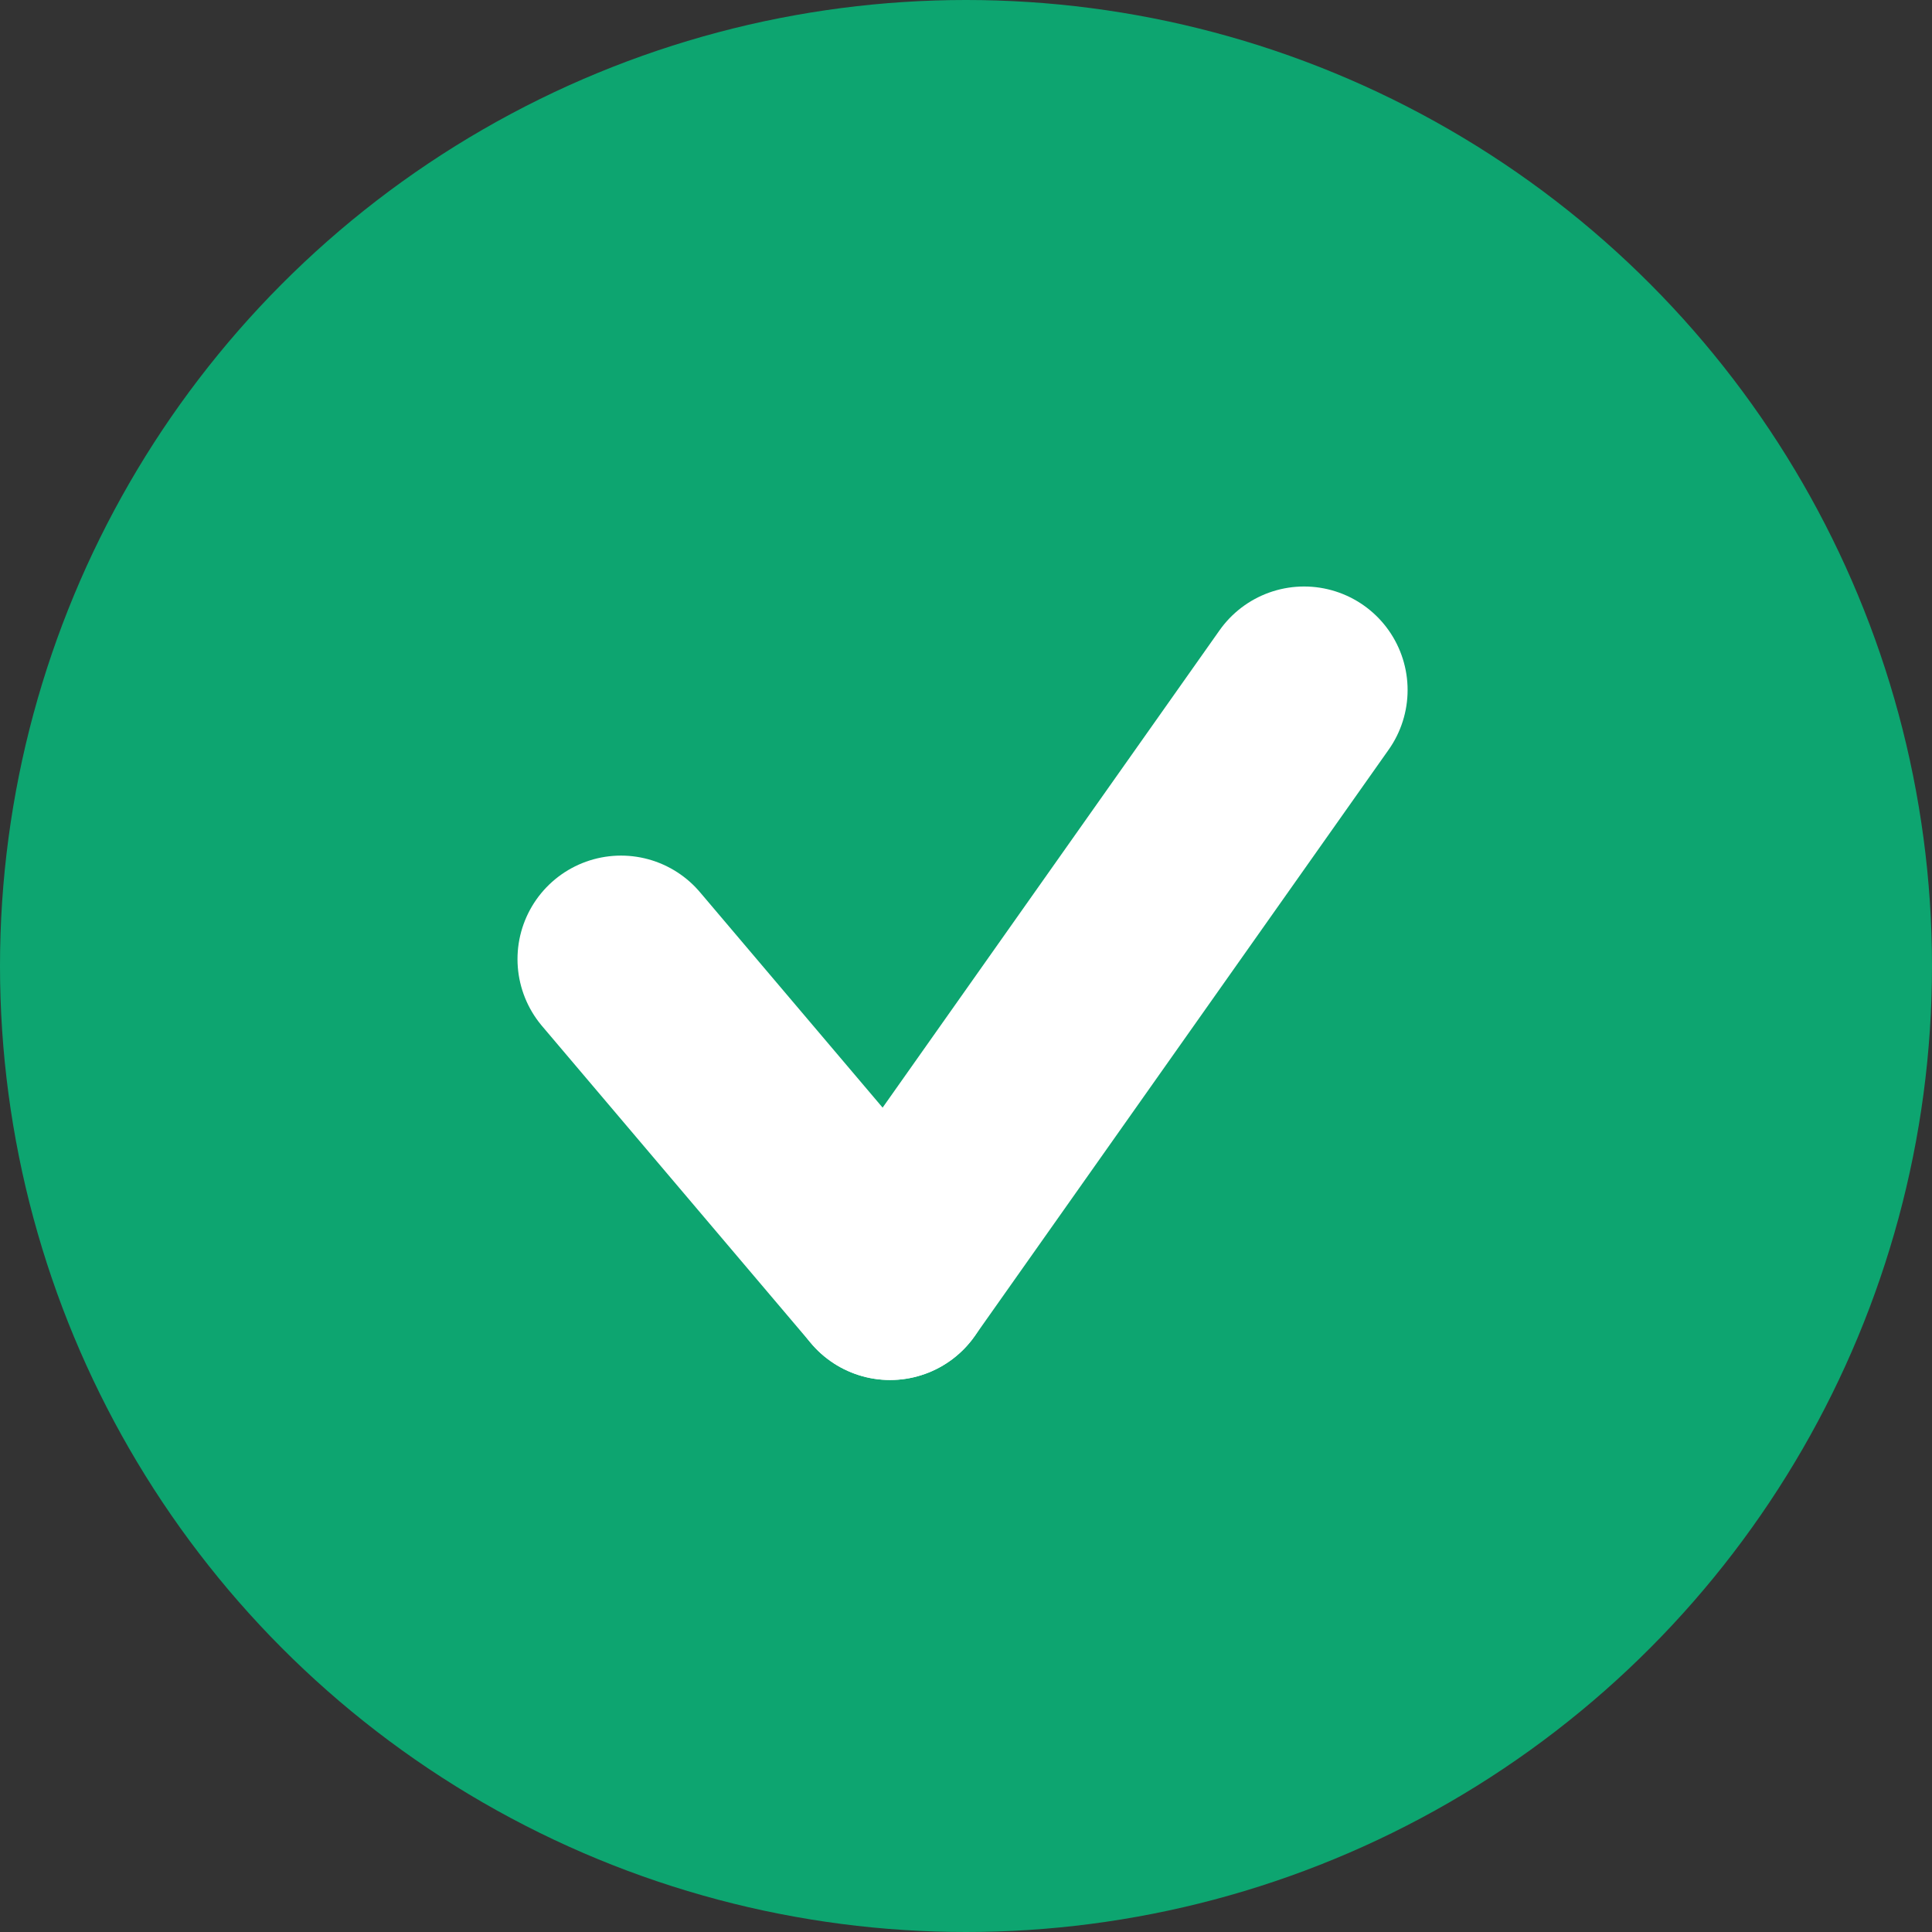
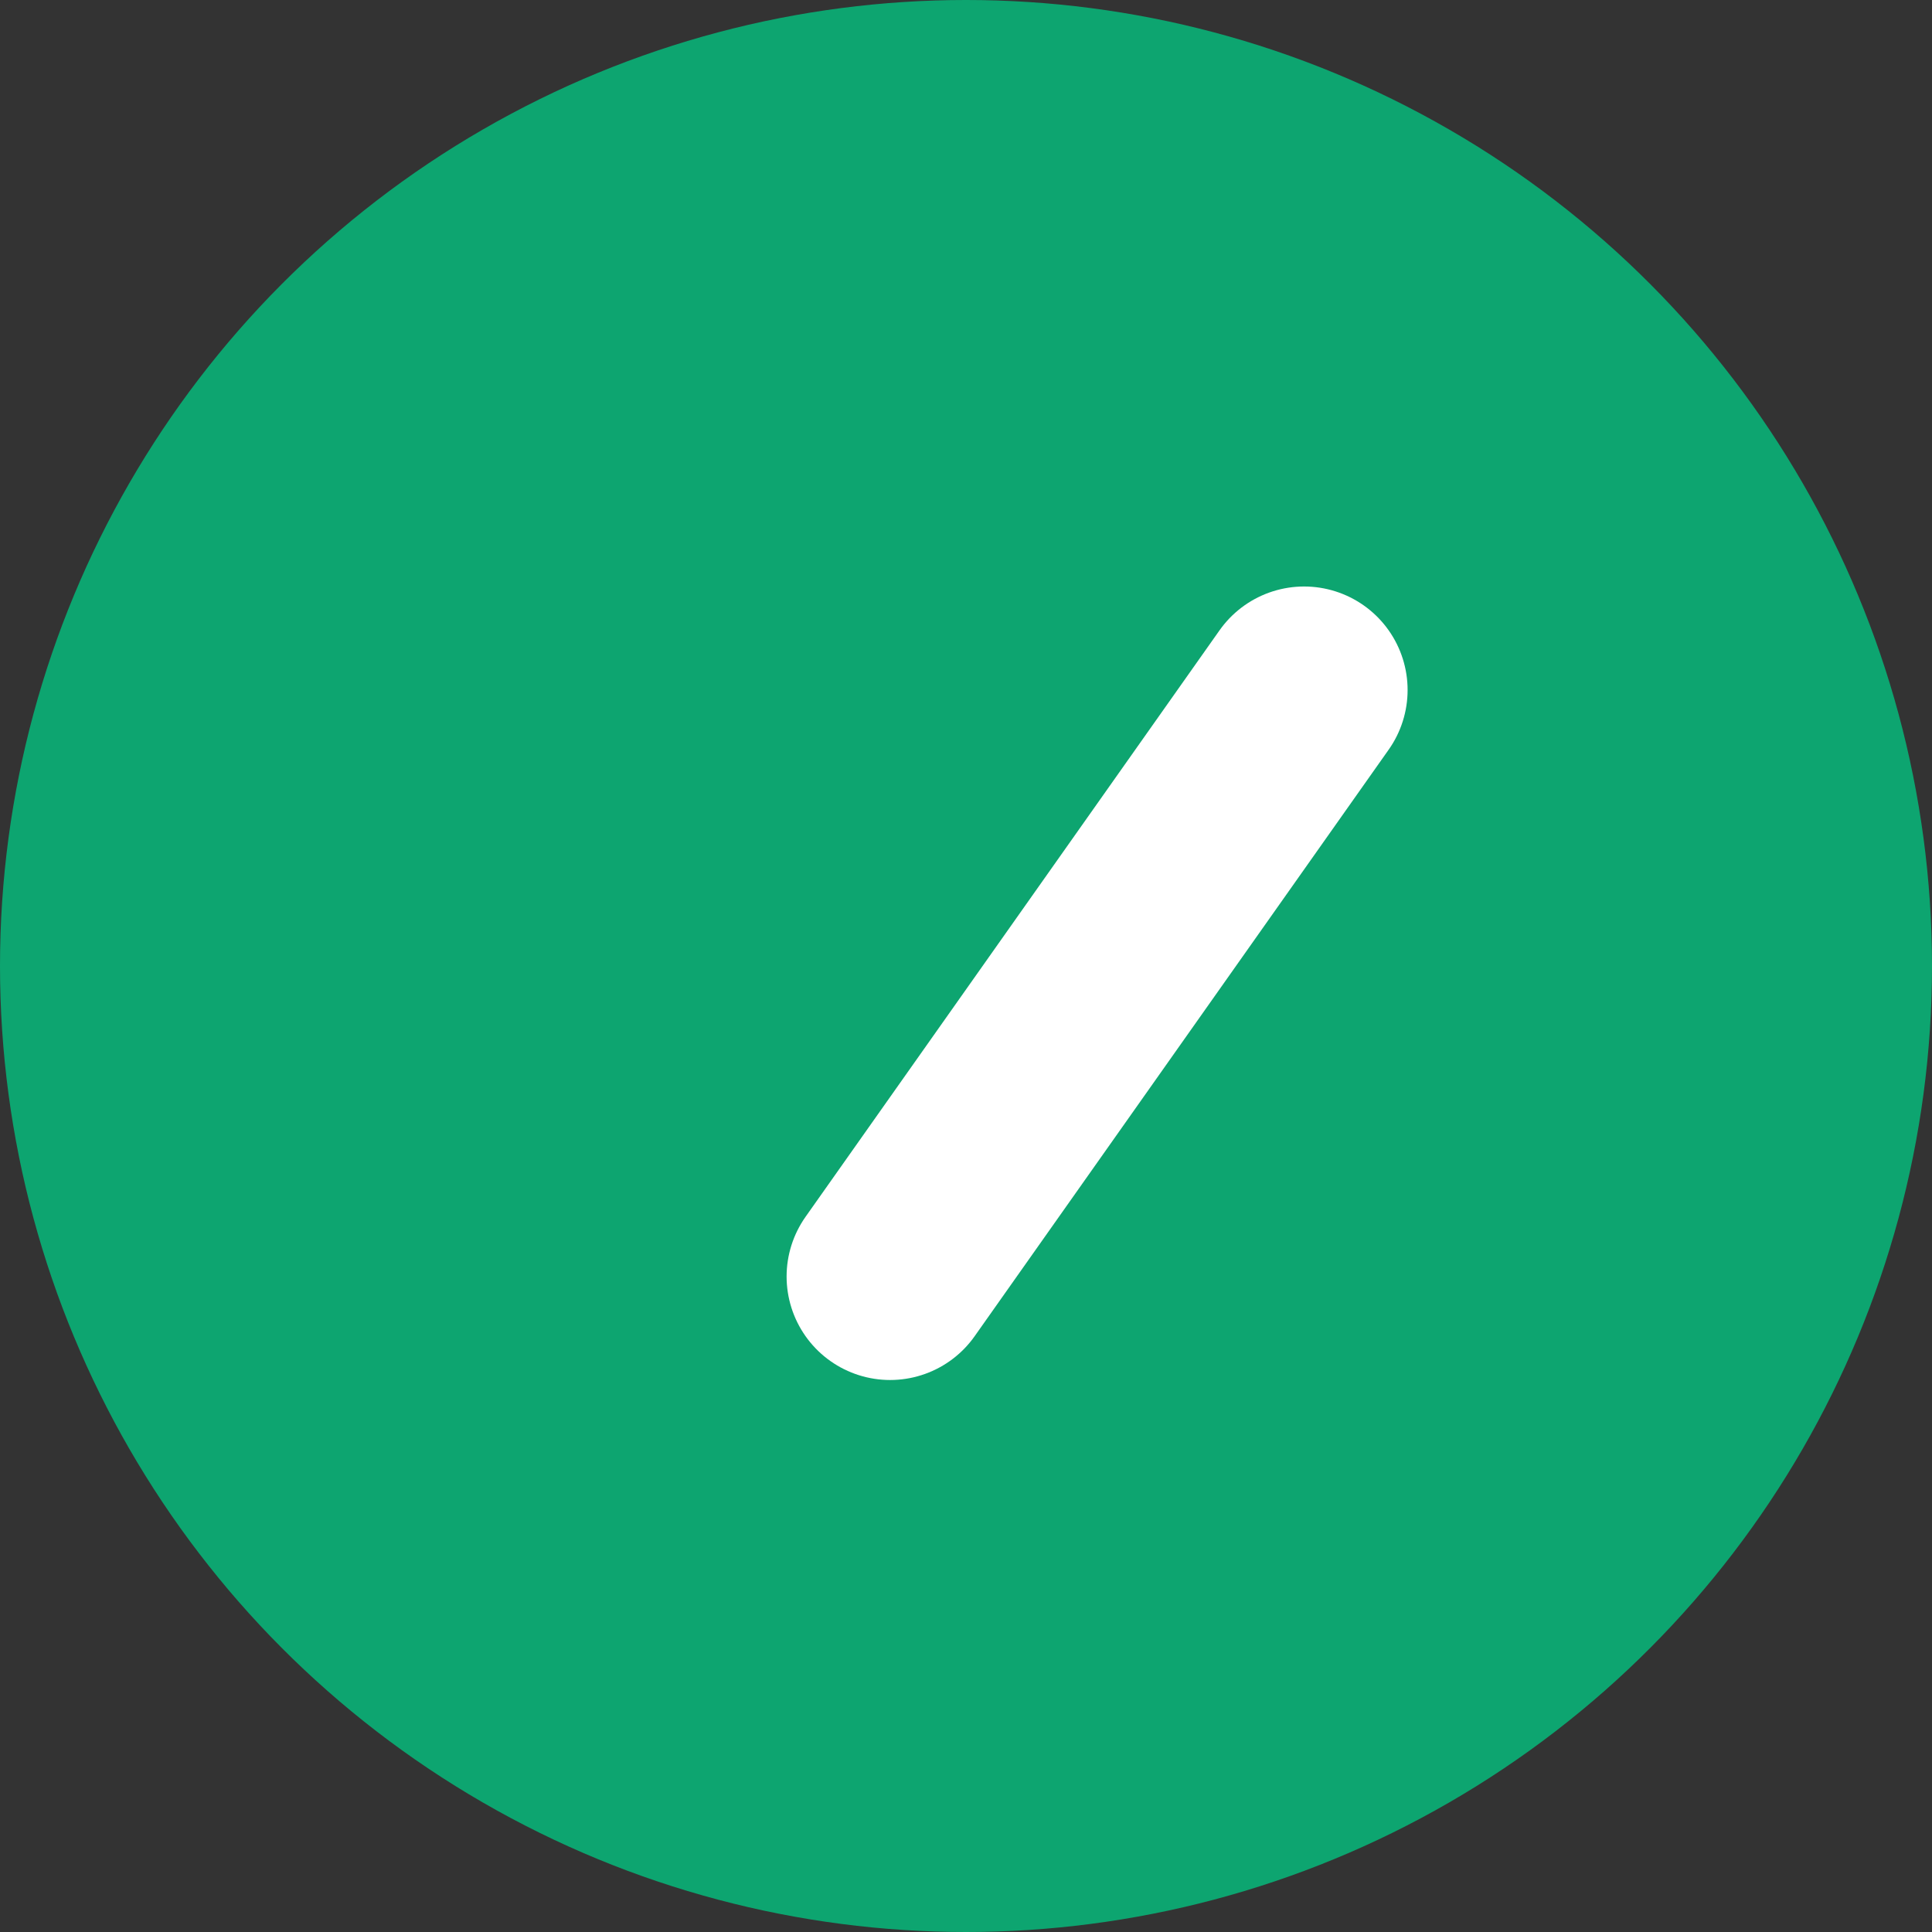
<svg xmlns="http://www.w3.org/2000/svg" version="1.0" id="Layer_1" x="0px" y="0px" viewBox="0 0 28 28" style="enable-background:new 0 0 28 28;" xml:space="preserve">
  <rect x="0" y="0" width="28" height="28" fill="#333333" stroke="none" />
  <style type="text/css">
	.st0{fill:#0DA570;}
	.st1{fill:none;stroke:#FFFFFF;stroke-width:3;stroke-linecap:round;}
</style>
  <g id="Group_26" transform="translate(-233 -347)">
    <circle id="Ellipse_1" class="st0" cx="247" cy="361" r="14" />
-     <line id="Line_7" class="st1" x1="242" y1="360.9" x2="245.9" y2="365.5" />
    <line id="Line_8" class="st1" x1="251.9" y1="357" x2="245.9" y2="365.5" />
  </g>
</svg>